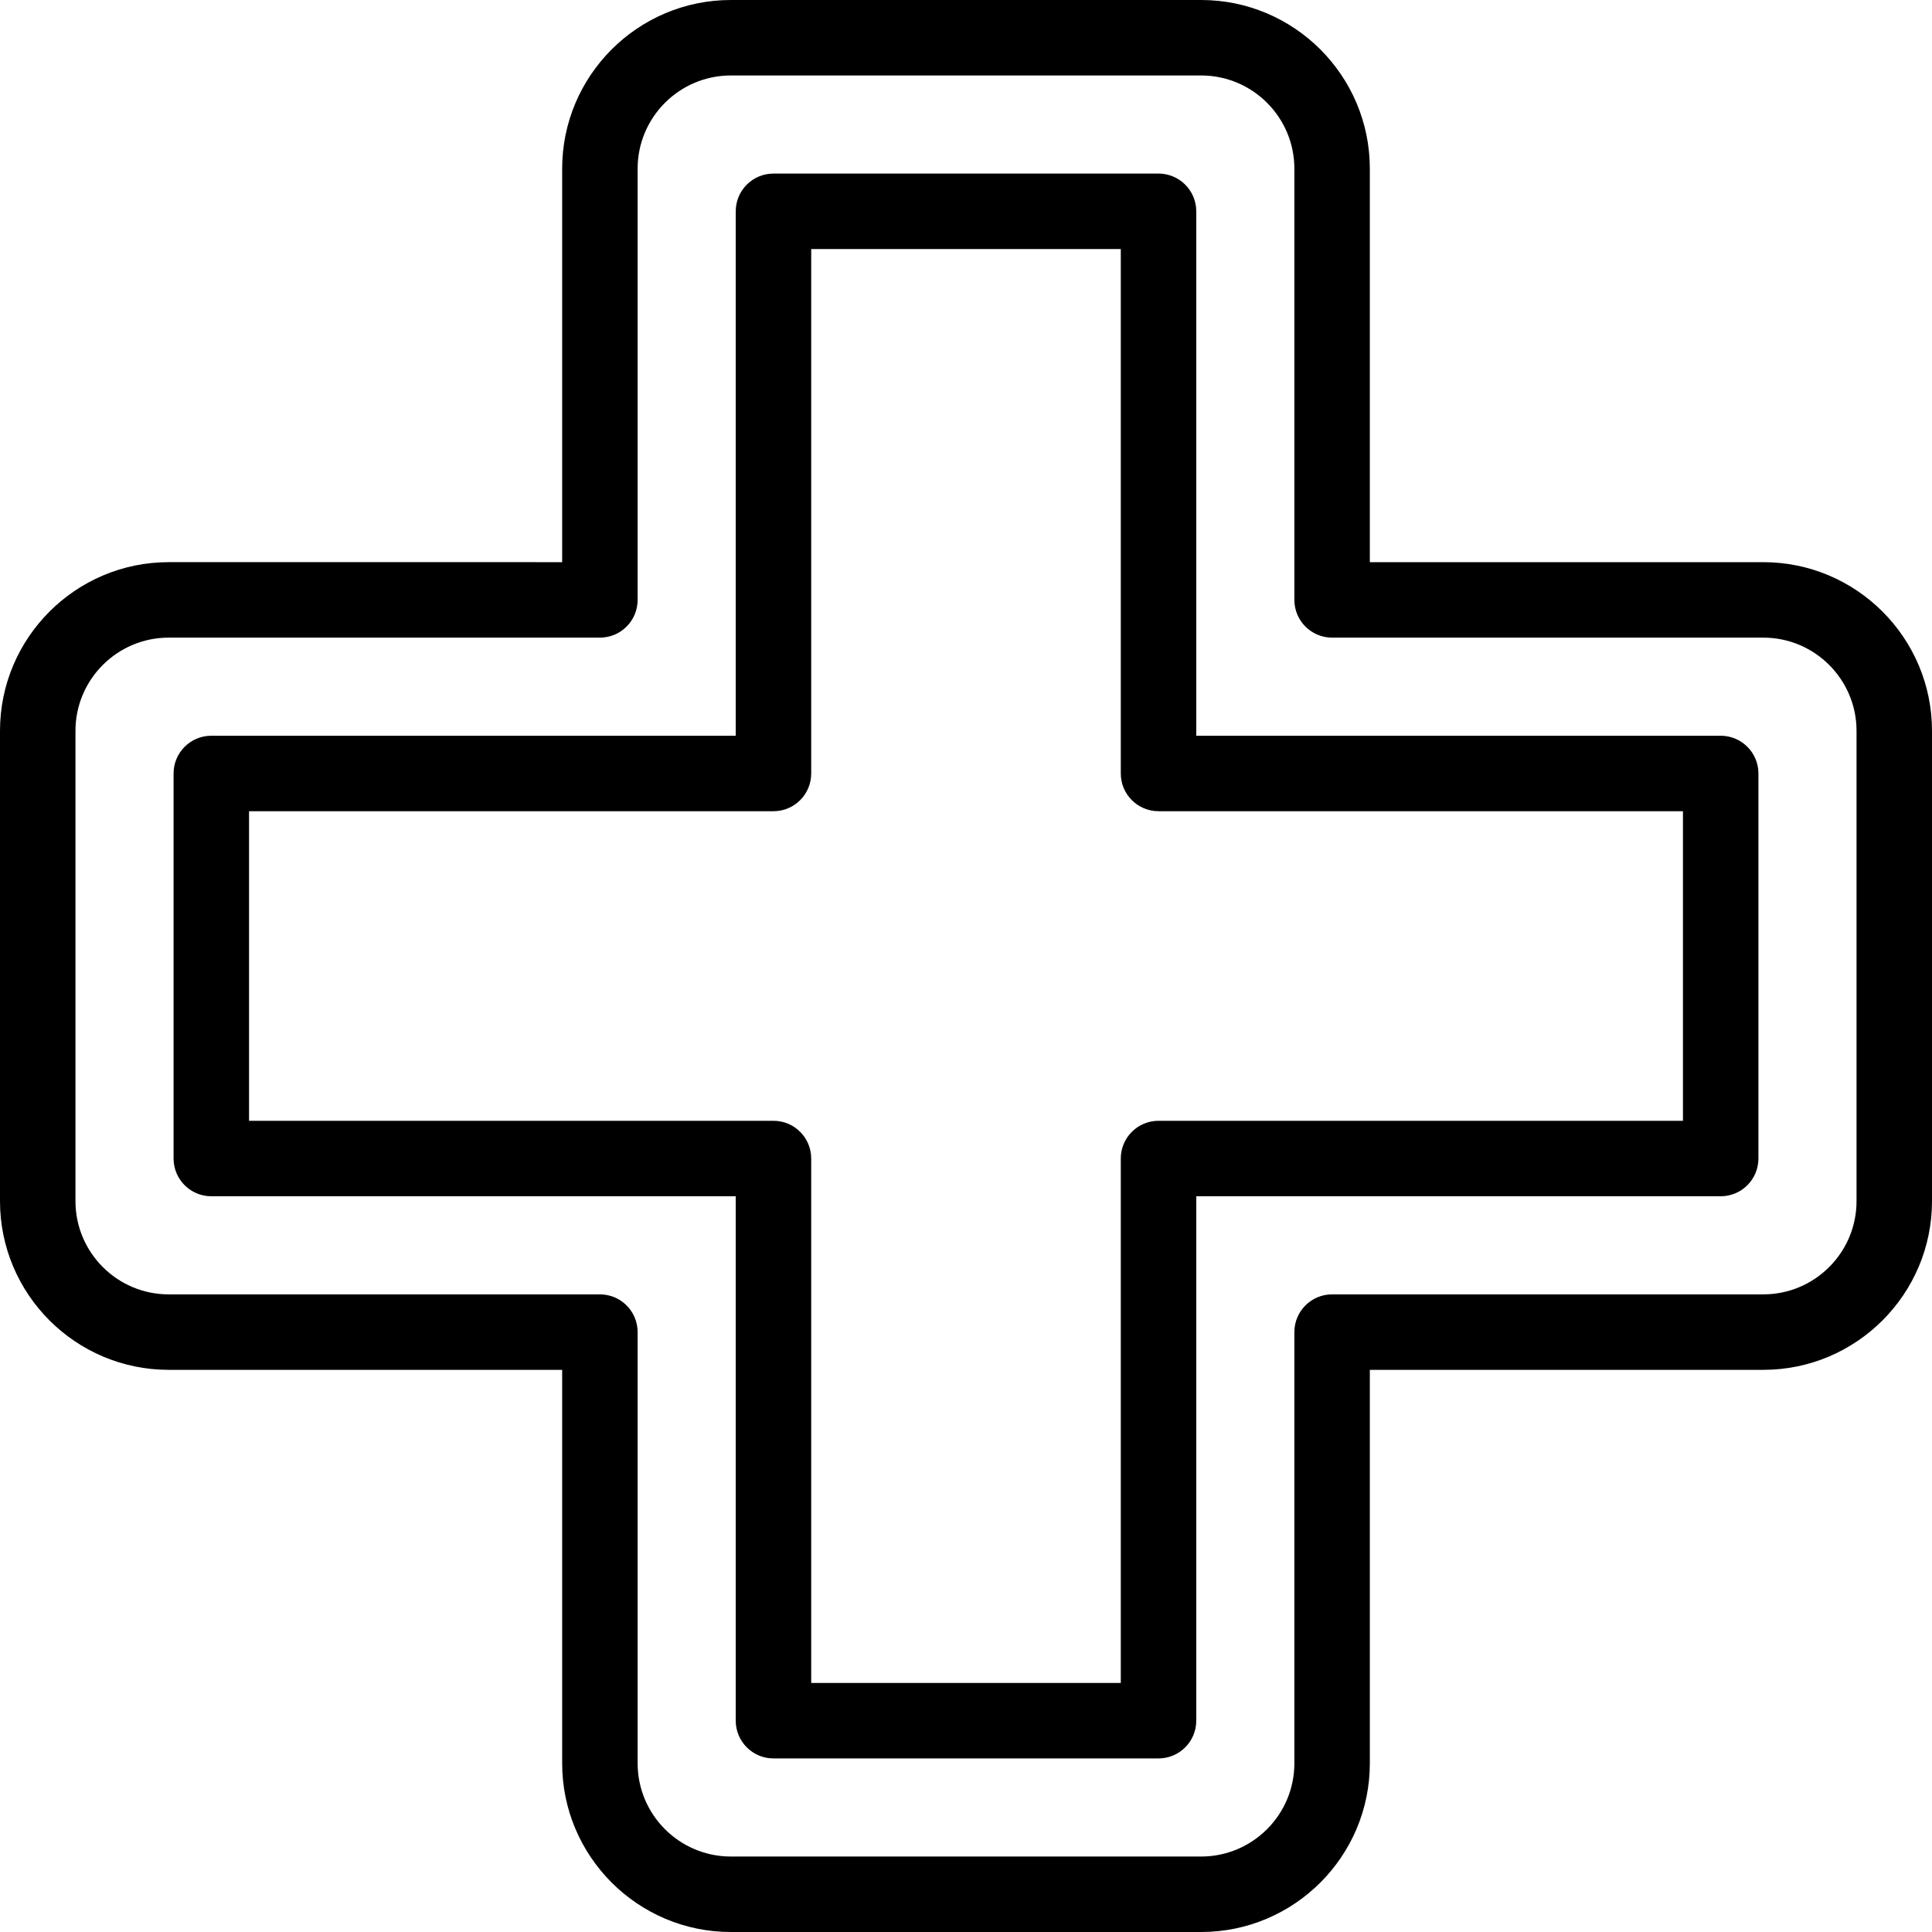
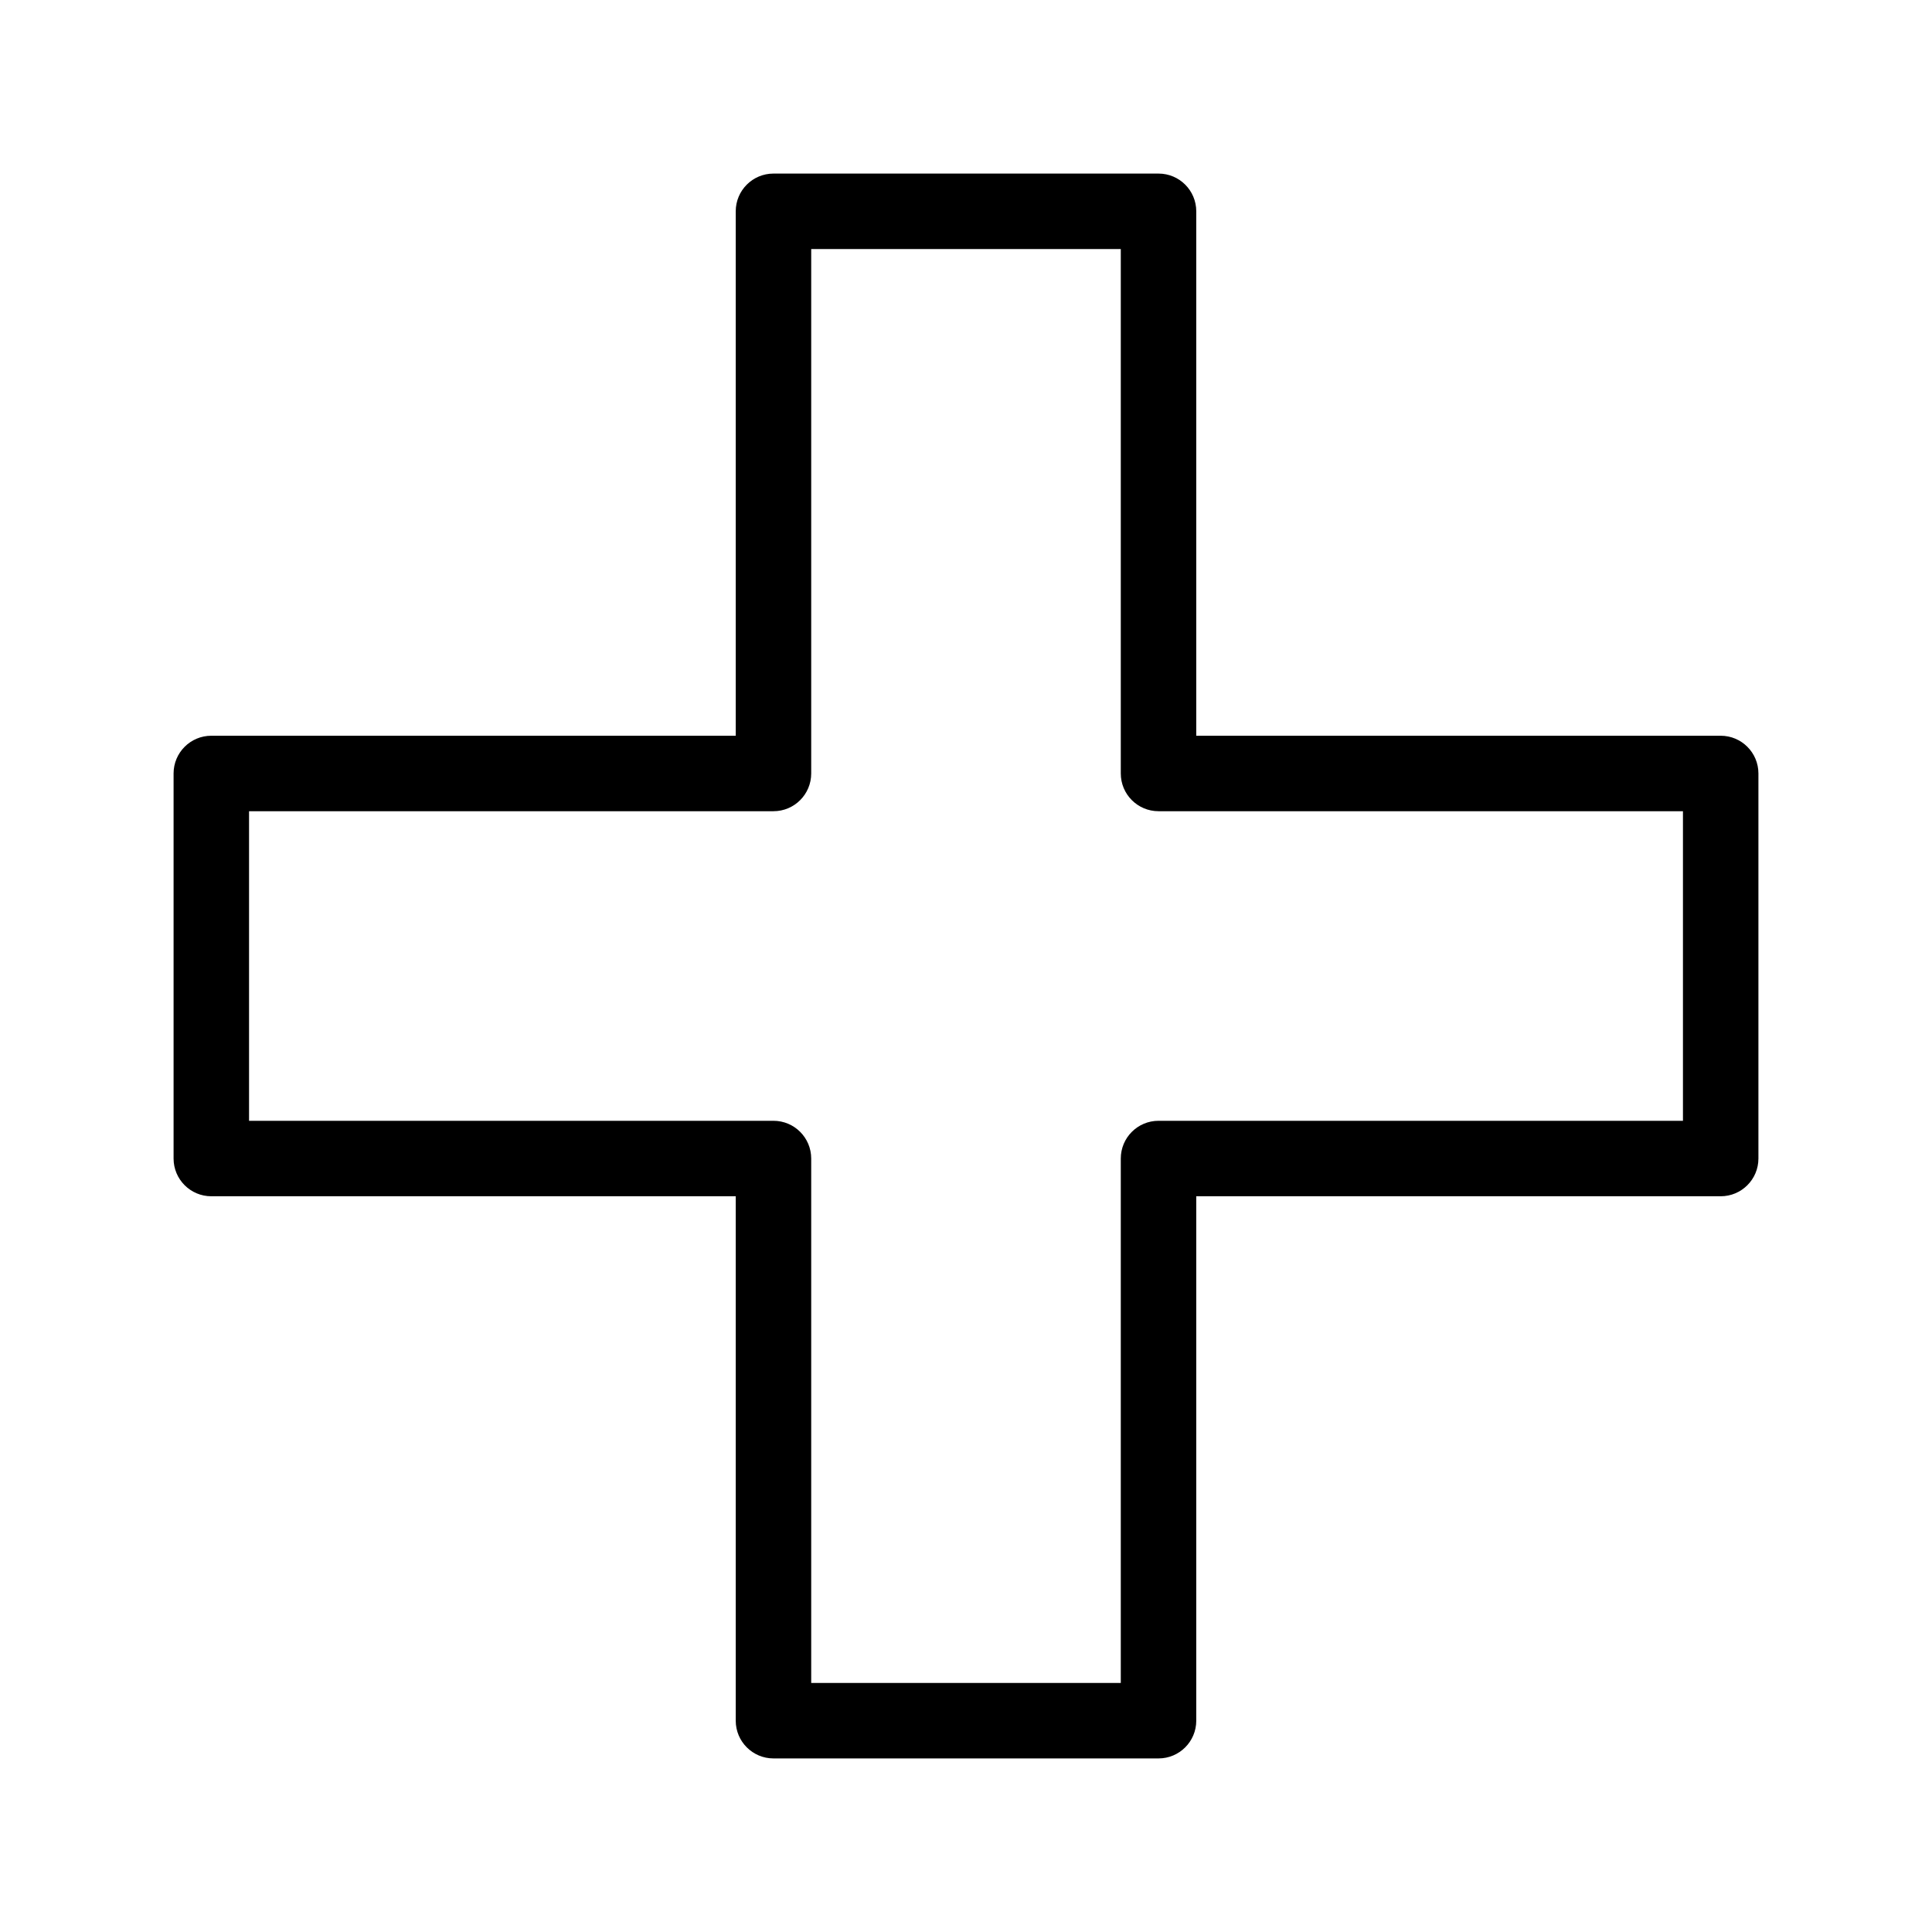
<svg xmlns="http://www.w3.org/2000/svg" height="512" width="512">
-   <path d="M467.298 148.979H363.021V44.702C363.021 20.054 342.968 0 318.319 0H193.681c-24.649 0-44.702 20.054-44.702 44.702v104.276H44.702C20.053 148.979 0 169.032 0 193.681V318.32c0 24.648 20.053 44.702 44.702 44.702h104.276v104.276c0 24.648 20.053 44.702 44.702 44.702h124.639c24.649 0 44.702-20.054 44.702-44.702V363.022h104.276c24.649 0 44.702-20.054 44.702-44.702V193.681c.001-24.649-20.052-44.702-44.701-44.702zM492 318.319c0 13.621-11.082 24.702-24.702 24.702H353.021c-5.523 0-10 4.477-10 10v114.276c0 13.621-11.082 24.702-24.702 24.702H193.681c-13.621 0-24.702-11.081-24.702-24.702V353.022c0-5.523-4.477-10-10-10H44.702C31.081 343.022 20 331.94 20 318.319V193.681c0-13.621 11.081-24.702 24.702-24.702h114.276c5.523 0 10-4.477 10-10V44.702C168.978 31.081 180.06 20 193.681 20H318.32c13.621 0 24.702 11.081 24.702 24.702v114.276c0 5.523 4.477 10 10 10h114.276c13.621 0 24.702 11.081 24.702 24.702z" />
  <path d="M456 194.979H317.021V56c0-5.522-4.477-10-10-10H204.978c-5.523 0-10 4.478-10 10v138.979H56c-5.523 0-10 4.478-10 10v102.043c0 5.522 4.477 10 10 10h138.978V456c0 5.522 4.477 10 10 10h102.043c5.523 0 10-4.478 10-10V317.022H456c5.523 0 10-4.478 10-10V204.979c0-5.523-4.477-10-10-10zm-10 102.043H307.021c-5.523 0-10 4.477-10 10V446h-82.043V307.022c0-5.523-4.477-10-10-10H66v-82.043h138.978c5.523 0 10-4.477 10-10V66h82.043v138.979c0 5.523 4.477 10 10 10H446z" />
</svg>